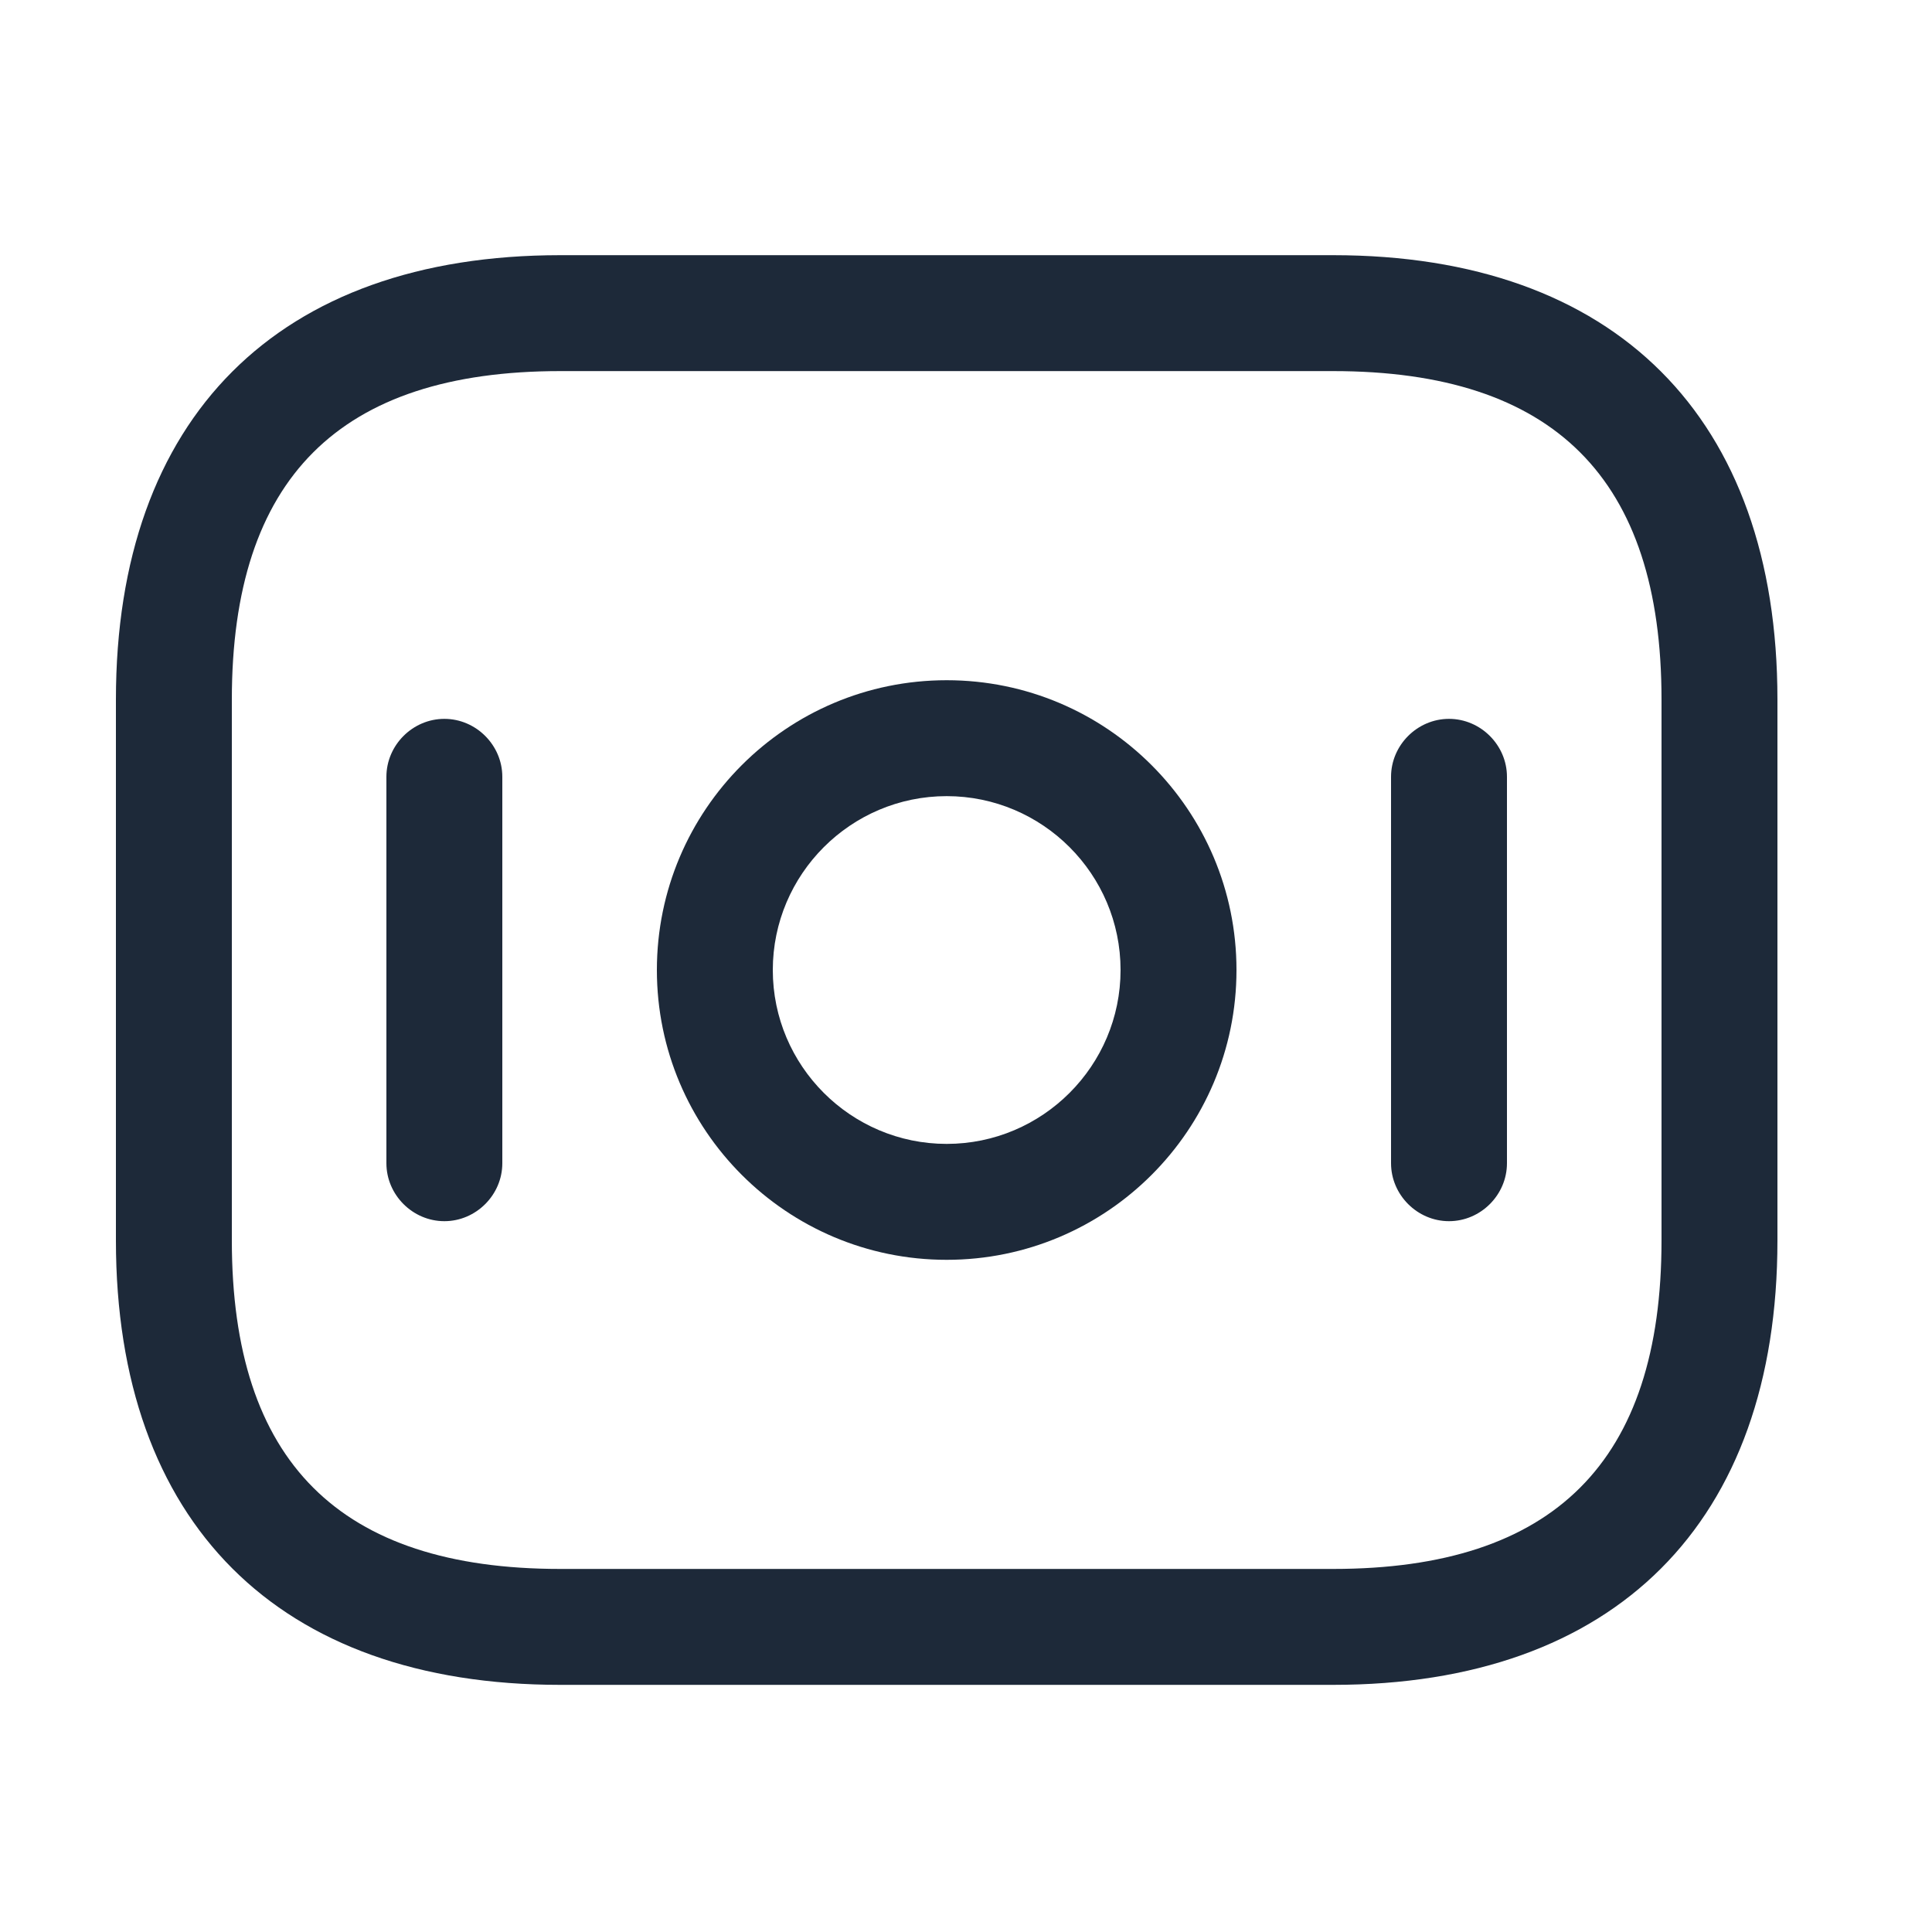
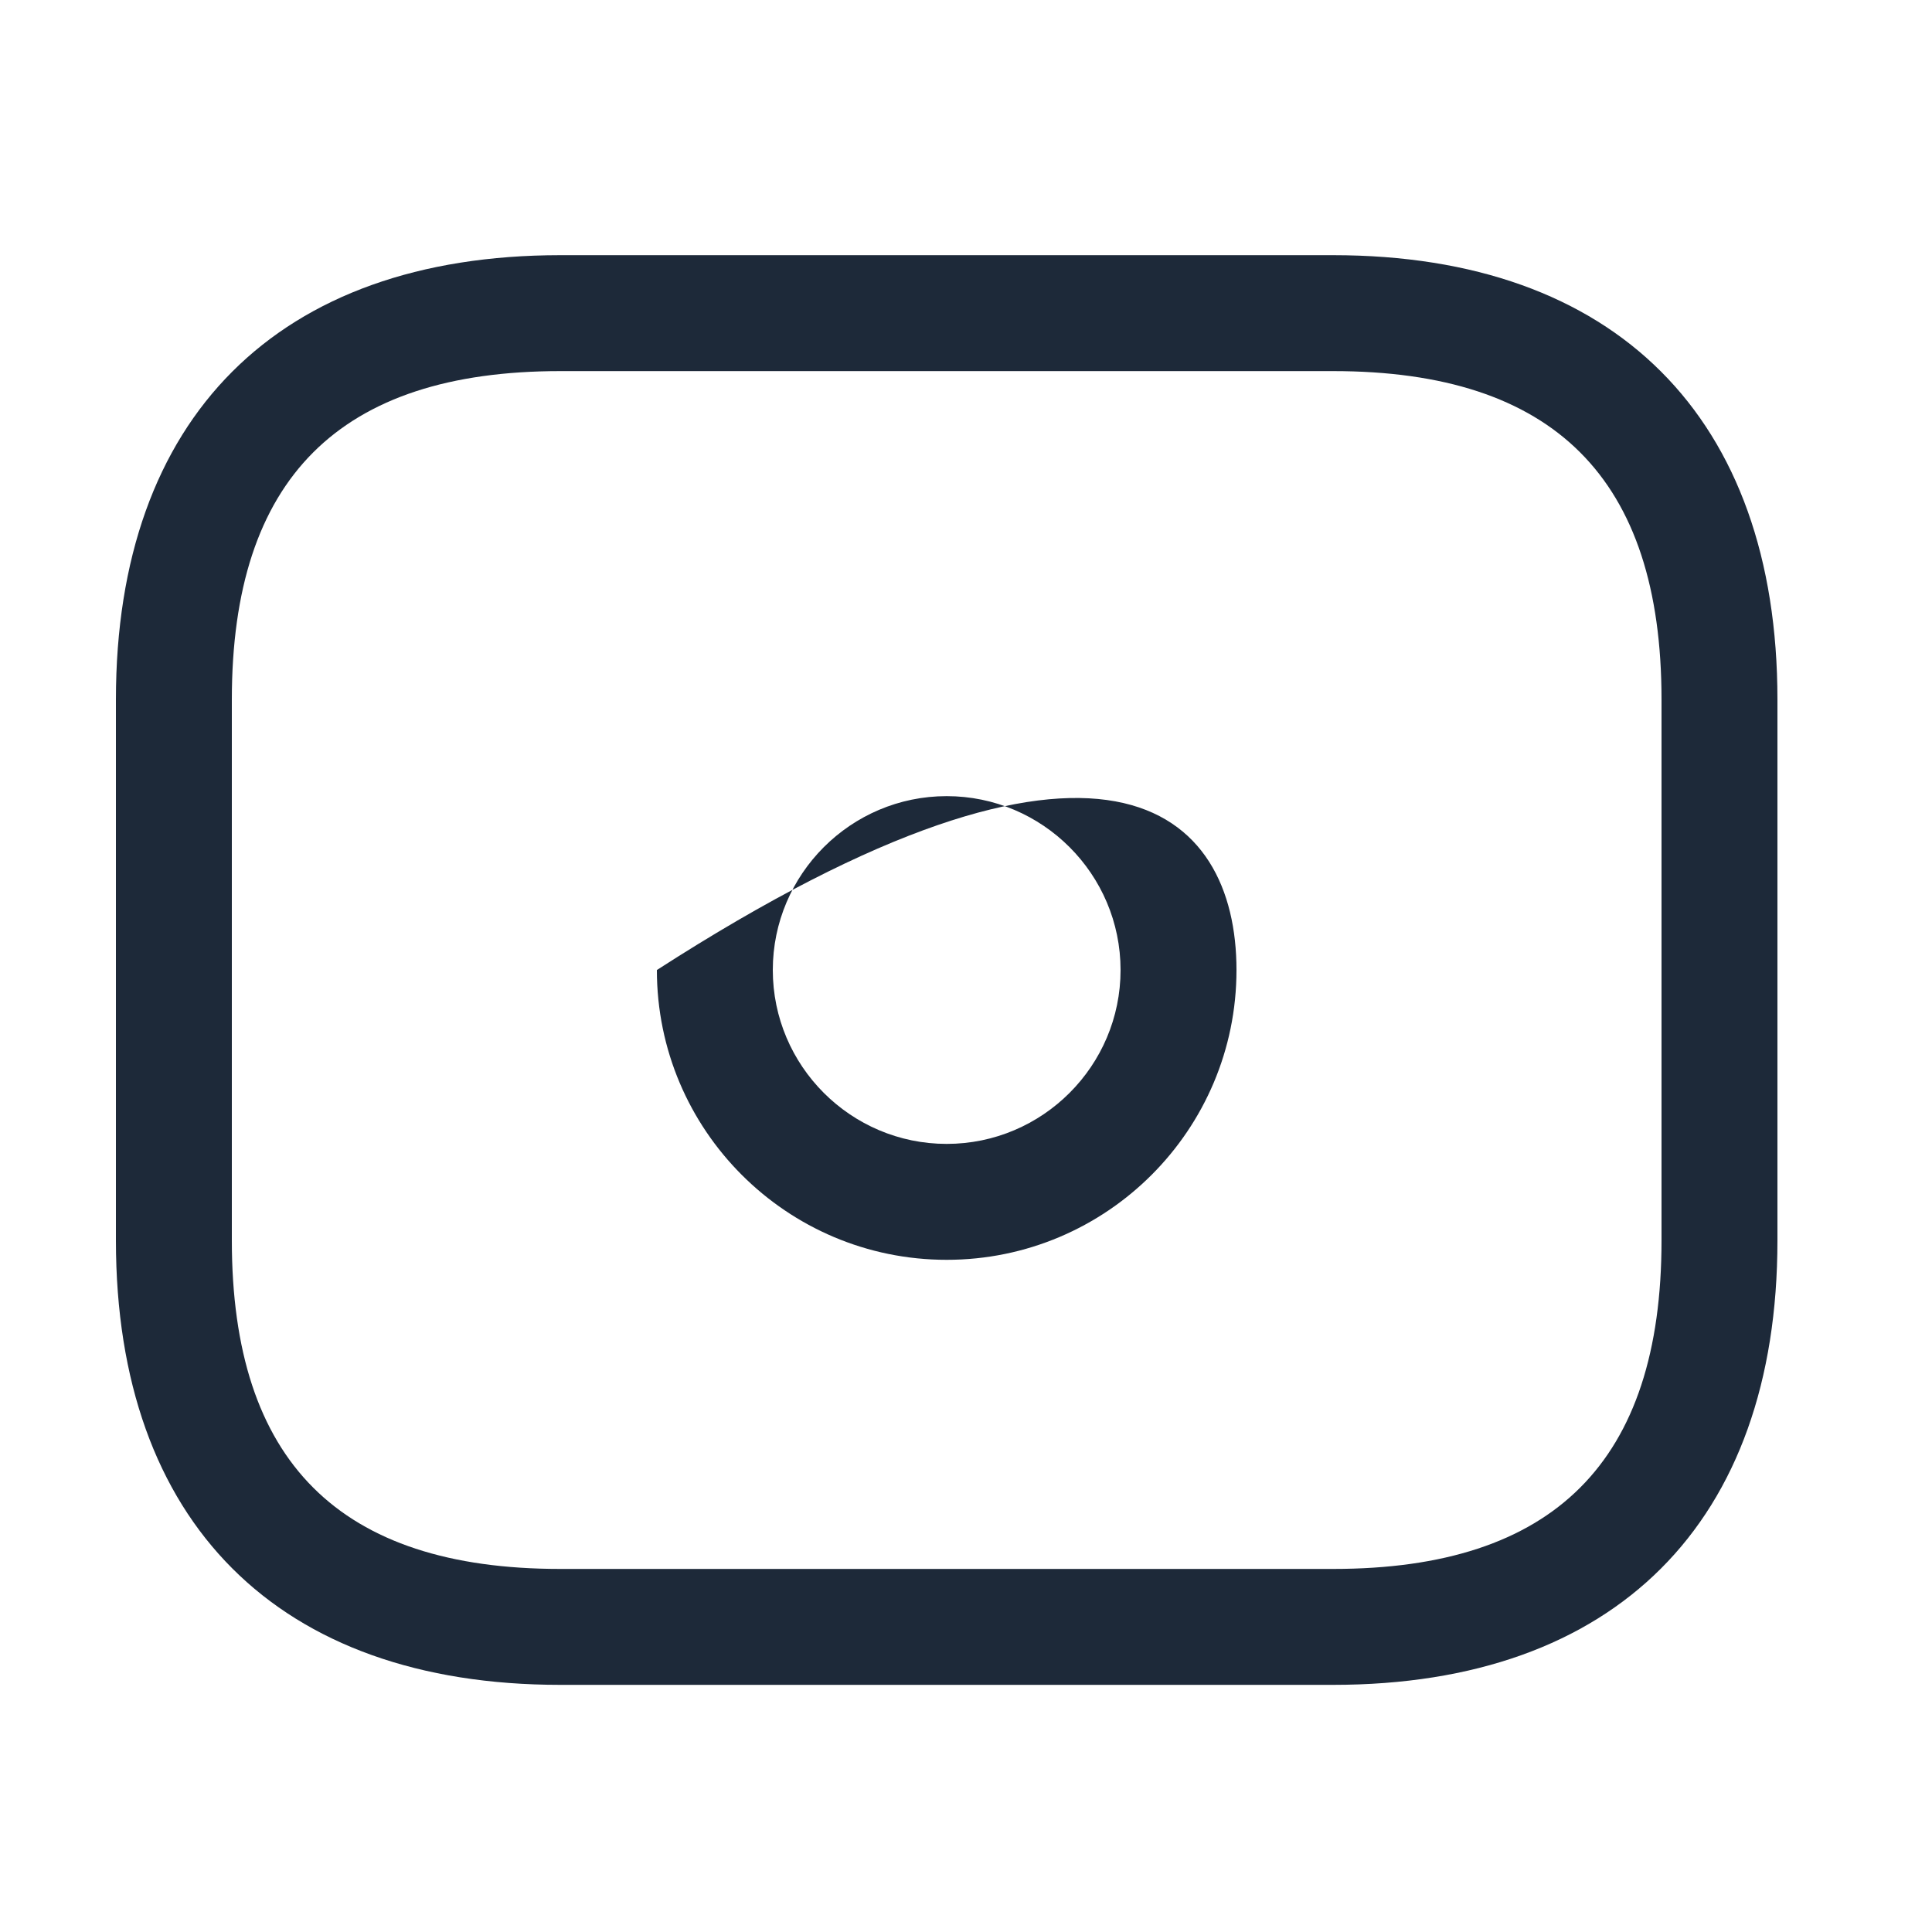
<svg xmlns="http://www.w3.org/2000/svg" width="25" height="25" viewBox="0 0 25 25" fill="none">
  <path d="M17.25 21.802H7.25C3.6 21.802 1.5 19.702 1.5 16.052V9.052C1.5 5.402 3.6 3.302 7.25 3.302H17.25C20.9 3.302 23 5.402 23 9.052V16.052C23 19.702 20.9 21.802 17.25 21.802ZM7.25 4.802C4.39 4.802 3 6.192 3 9.052V16.052C3 18.912 4.39 20.302 7.25 20.302H17.25C20.11 20.302 21.5 18.912 21.5 16.052V9.052C21.5 6.192 20.11 4.802 17.25 4.802H7.25Z" fill="#1D2939" />
-   <path d="M12.25 16.302C10.18 16.302 8.5 14.622 8.5 12.552C8.5 10.482 10.18 8.802 12.25 8.802C14.32 8.802 16 10.482 16 12.552C16 14.622 14.32 16.302 12.25 16.302ZM12.25 10.302C11.01 10.302 10 11.312 10 12.552C10 13.792 11.01 14.802 12.25 14.802C13.49 14.802 14.5 13.792 14.5 12.552C14.5 11.312 13.49 10.302 12.25 10.302Z" fill="#1D2939" />
-   <path d="M5.75 15.802C5.34 15.802 5 15.462 5 15.052V10.052C5 9.642 5.34 9.302 5.75 9.302C6.16 9.302 6.5 9.642 6.5 10.052V15.052C6.5 15.462 6.16 15.802 5.75 15.802Z" fill="#1D2939" />
-   <path d="M18.75 15.802C18.34 15.802 18 15.462 18 15.052V10.052C18 9.642 18.34 9.302 18.75 9.302C19.16 9.302 19.5 9.642 19.5 10.052V15.052C19.5 15.462 19.16 15.802 18.75 15.802Z" fill="#1D2939" />
+   <path d="M12.25 16.302C10.18 16.302 8.5 14.622 8.5 12.552C14.32 8.802 16 10.482 16 12.552C16 14.622 14.32 16.302 12.25 16.302ZM12.25 10.302C11.01 10.302 10 11.312 10 12.552C10 13.792 11.01 14.802 12.25 14.802C13.49 14.802 14.5 13.792 14.5 12.552C14.5 11.312 13.49 10.302 12.25 10.302Z" fill="#1D2939" />
</svg>